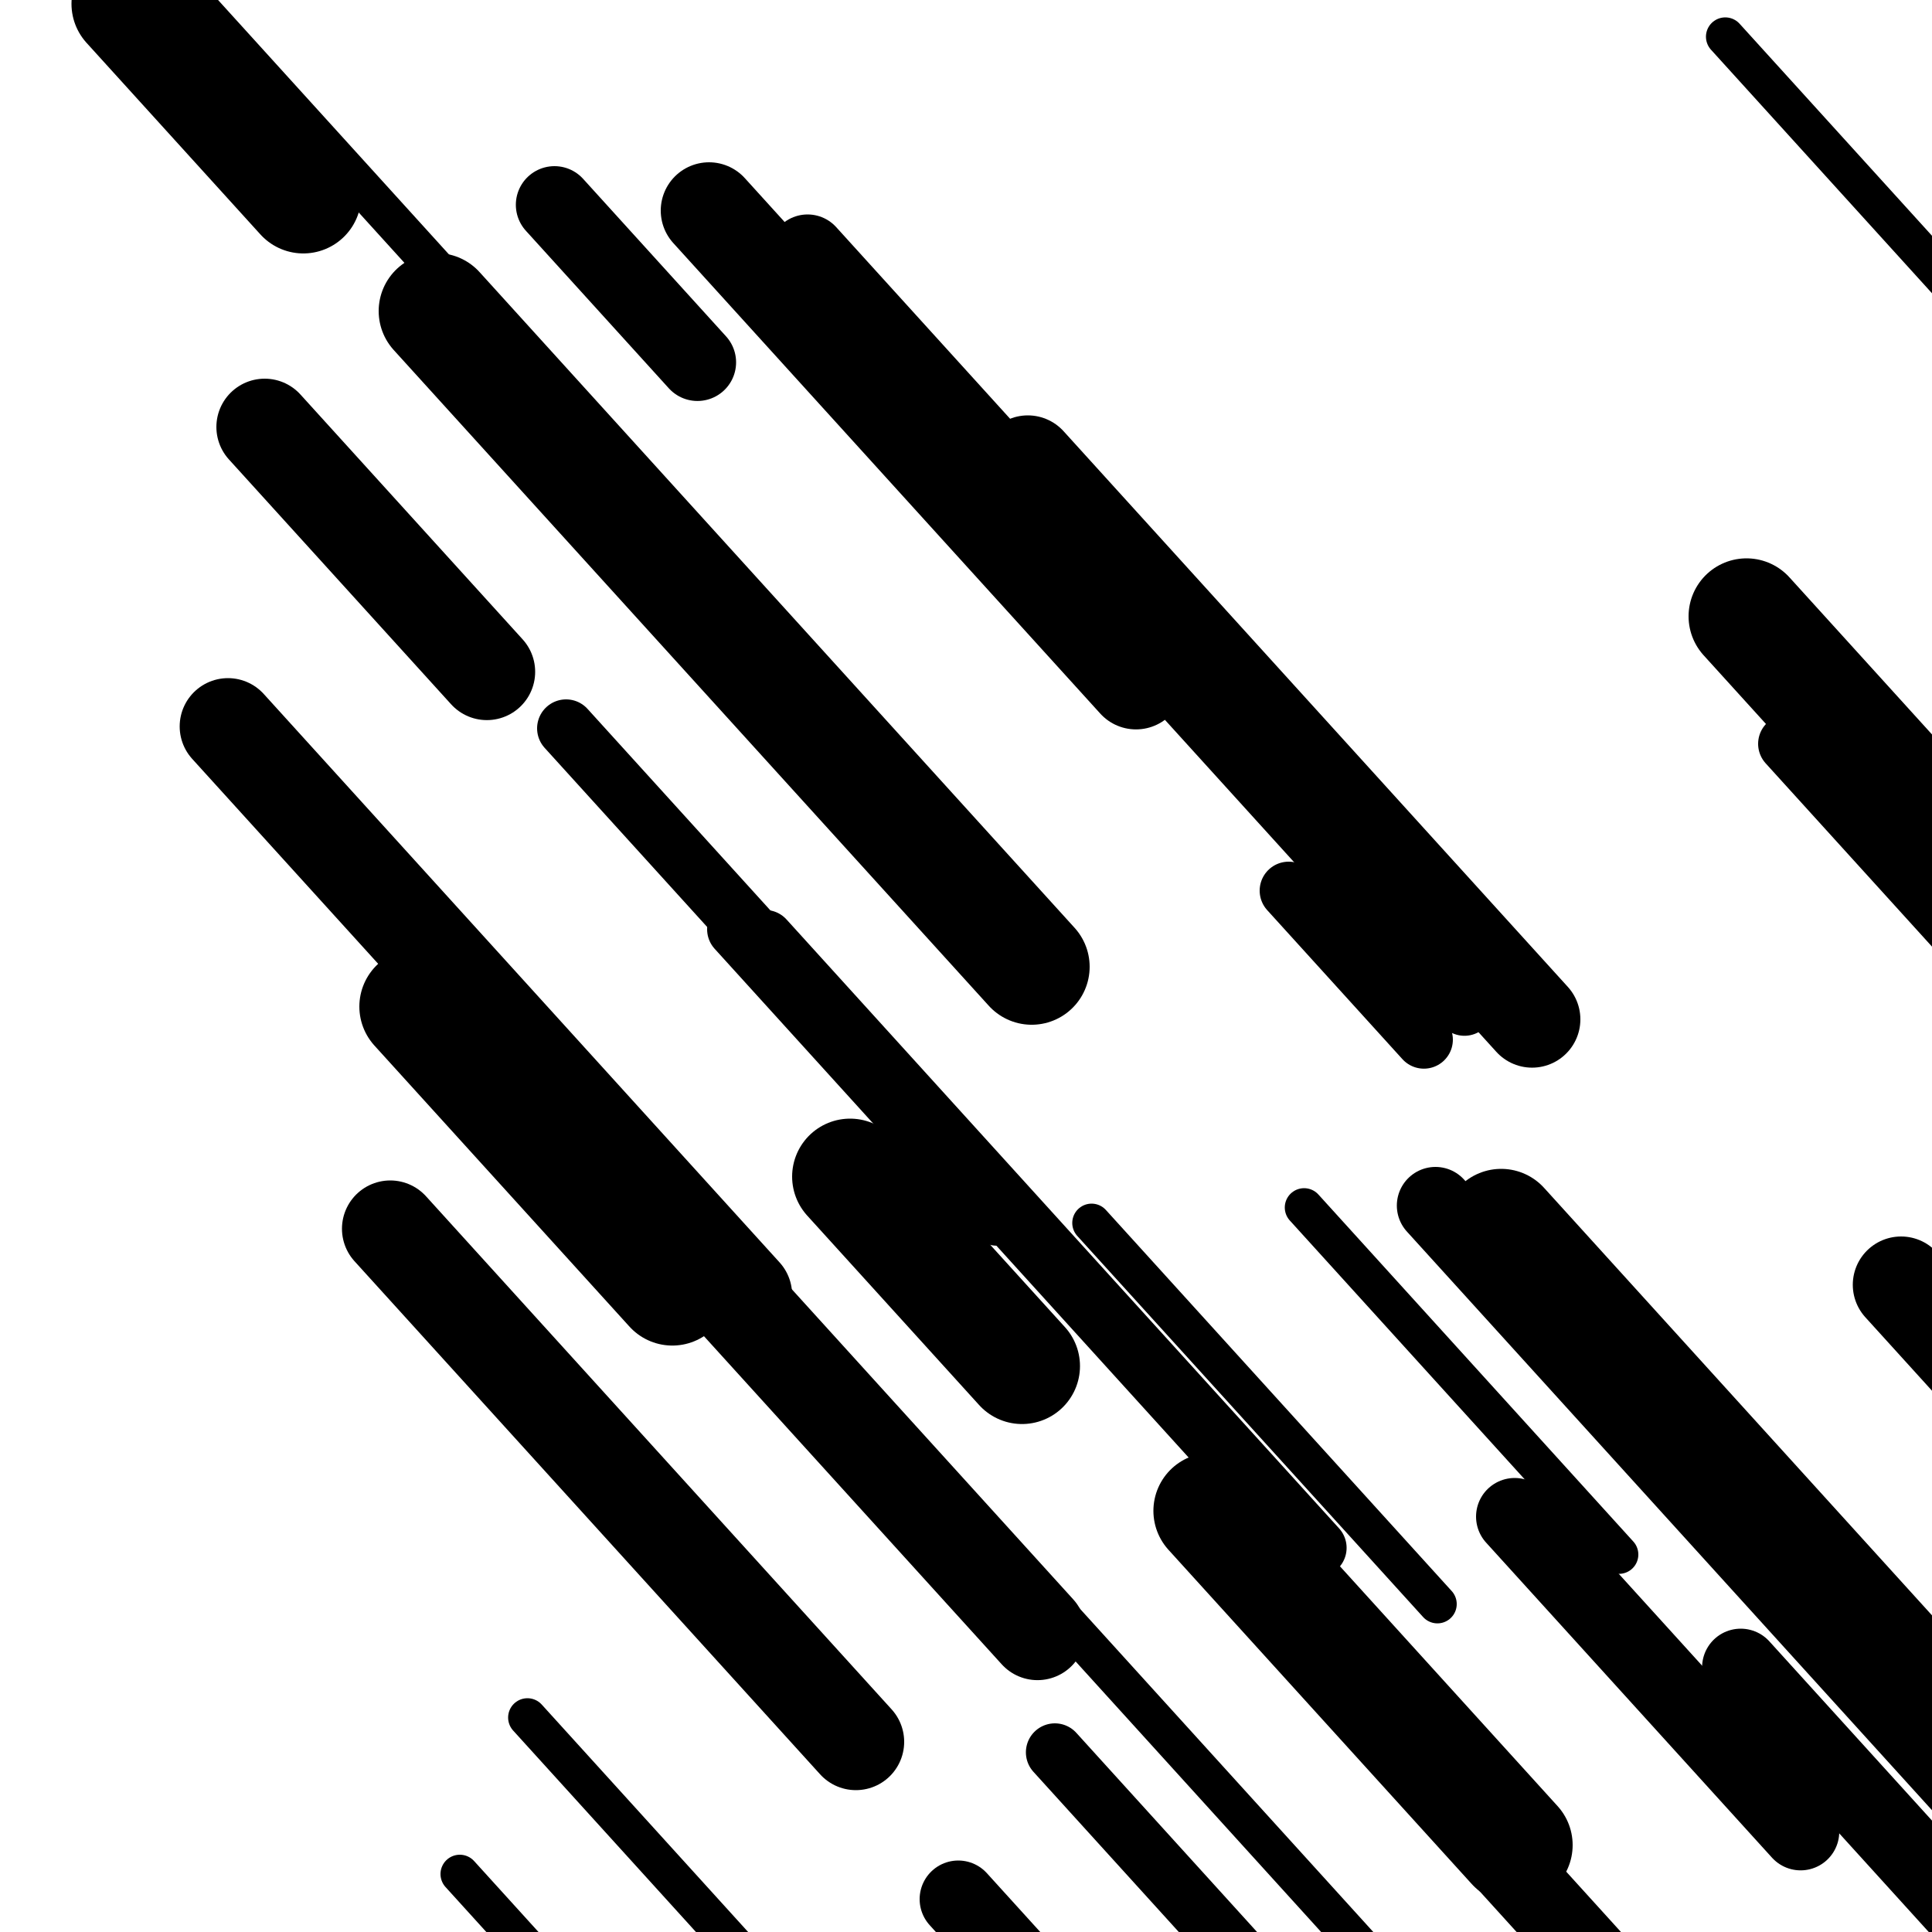
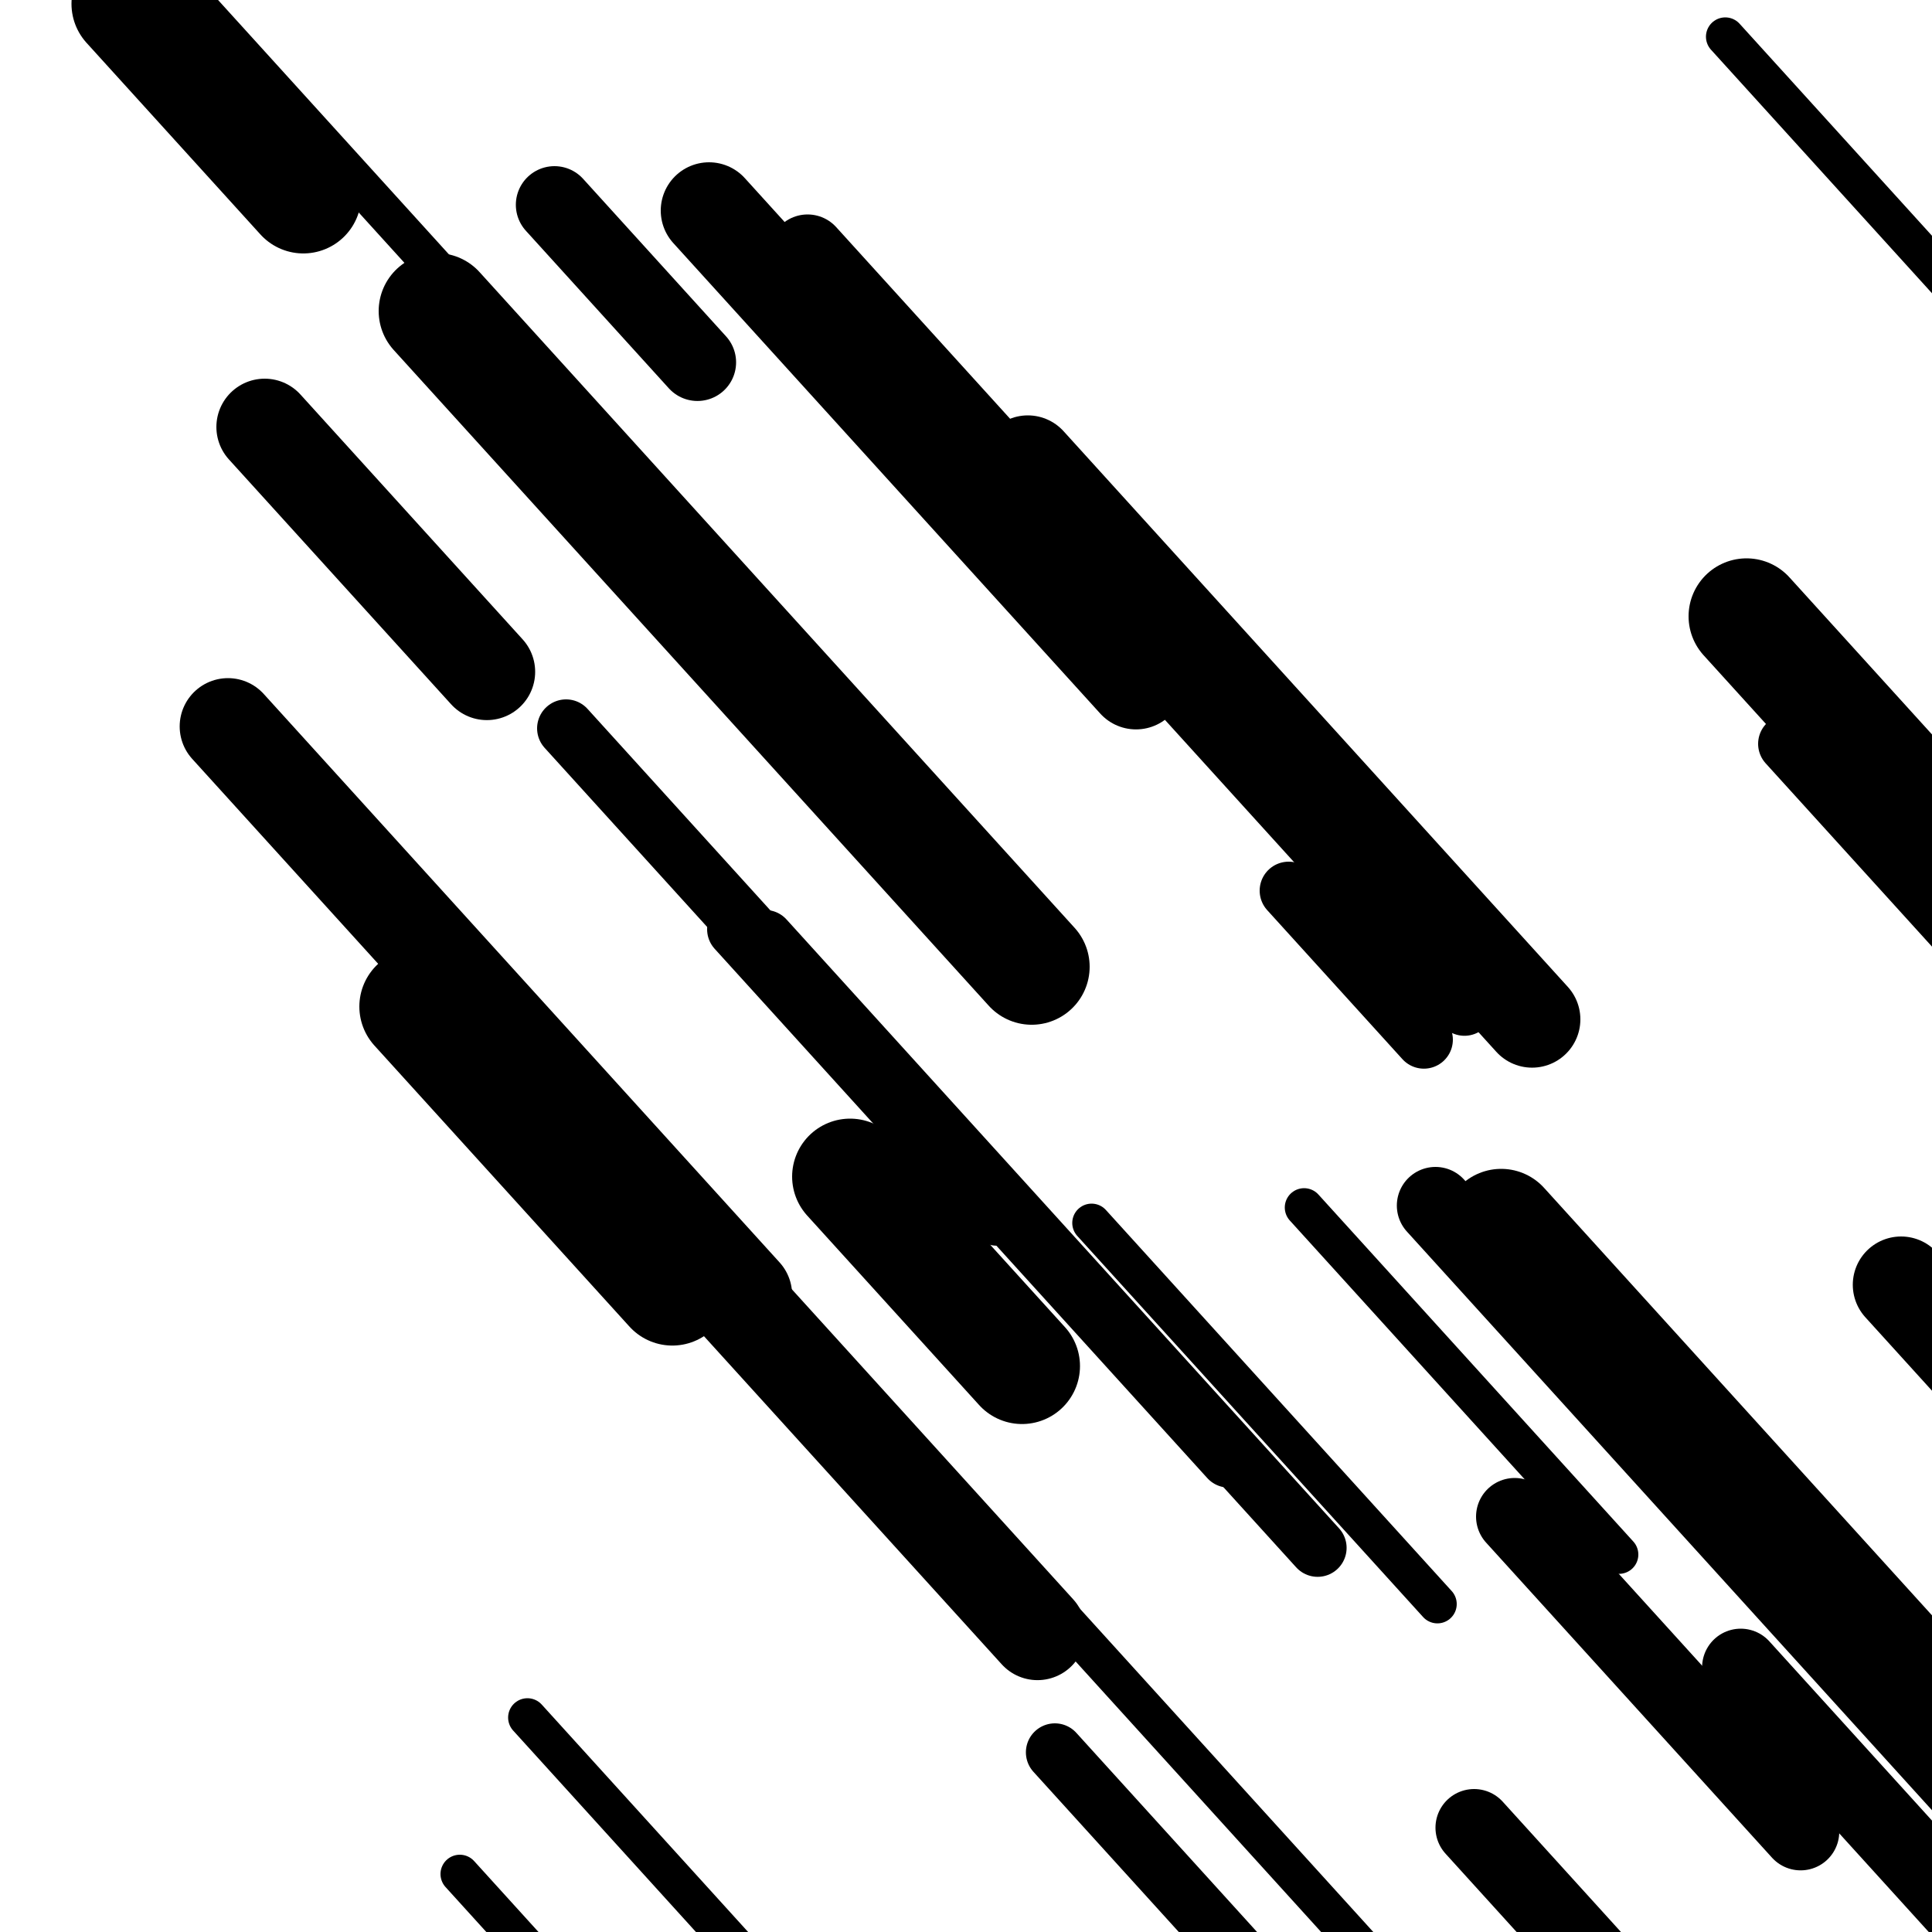
<svg xmlns="http://www.w3.org/2000/svg" viewBox="0 0 1000 1000" height="1000" width="1000">
  <rect x="0" y="0" width="1000" height="1000" fill="#ffffff" />
  <line opacity="0.8" x1="238" y1="970" x2="324" y2="1064.77" stroke="hsl(360, 20%, 30%)" stroke-width="20" stroke-linecap="round" />
  <line opacity="0.8" x1="273" y1="889" x2="580" y2="1227.306" stroke="hsl(170, 20%, 60%)" stroke-width="20" stroke-linecap="round" />
  <line opacity="0.8" x1="103" y1="4" x2="417" y2="350.02" stroke="hsl(150, 20%, 50%)" stroke-width="20" stroke-linecap="round" />
  <line opacity="0.8" x1="893" y1="19" x2="1072" y2="216.253" stroke="hsl(340, 20%, 20%)" stroke-width="20" stroke-linecap="round" />
  <line opacity="0.8" x1="675" y1="625" x2="838" y2="804.622" stroke="hsl(170, 20%, 60%)" stroke-width="20" stroke-linecap="round" />
  <line opacity="0.8" x1="416" y1="690" x2="751" y2="1059.161" stroke="hsl(360, 20%, 30%)" stroke-width="20" stroke-linecap="round" />
  <line opacity="0.8" x1="565" y1="633" x2="744" y2="830.253" stroke="hsl(190, 20%, 70%)" stroke-width="20" stroke-linecap="round" />
  <line opacity="0.8" x1="546" y1="907" x2="863" y2="1256.325" stroke="hsl(150, 20%, 50%)" stroke-width="30" stroke-linecap="round" />
  <line opacity="0.8" x1="667" y1="461" x2="737" y2="538.138" stroke="hsl(150, 20%, 50%)" stroke-width="30" stroke-linecap="round" />
  <line opacity="0.8" x1="443" y1="174" x2="758" y2="521.121" stroke="hsl(150, 20%, 50%)" stroke-width="30" stroke-linecap="round" />
  <line opacity="0.8" x1="381" y1="481" x2="516" y2="629.766" stroke="hsl(360, 20%, 30%)" stroke-width="30" stroke-linecap="round" />
  <line opacity="0.8" x1="925" y1="385" x2="1090" y2="566.826" stroke="hsl(170, 20%, 60%)" stroke-width="30" stroke-linecap="round" />
  <line opacity="0.8" x1="396" y1="486" x2="682" y2="801.164" stroke="hsl(170, 20%, 60%)" stroke-width="30" stroke-linecap="round" />
  <line opacity="0.8" x1="293" y1="377" x2="636" y2="754.977" stroke="hsl(360, 20%, 30%)" stroke-width="30" stroke-linecap="round" />
  <line opacity="0.8" x1="763" y1="946" x2="1022" y2="1231.411" stroke="hsl(150, 20%, 50%)" stroke-width="40" stroke-linecap="round" />
  <line opacity="0.8" x1="287" y1="106" x2="361" y2="187.546" stroke="hsl(150, 20%, 50%)" stroke-width="40" stroke-linecap="round" />
  <line opacity="0.8" x1="784" y1="785" x2="932" y2="948.092" stroke="hsl(170, 20%, 60%)" stroke-width="40" stroke-linecap="round" />
  <line opacity="0.8" x1="901" y1="863" x2="1021" y2="995.237" stroke="hsl(340, 20%, 20%)" stroke-width="40" stroke-linecap="round" />
  <line opacity="0.8" x1="743" y1="624" x2="1081" y2="996.467" stroke="hsl(150, 20%, 50%)" stroke-width="40" stroke-linecap="round" />
-   <line opacity="0.8" x1="496" y1="983" x2="638" y2="1139.48" stroke="hsl(190, 20%, 70%)" stroke-width="40" stroke-linecap="round" />
  <line opacity="0.8" x1="418" y1="131" x2="583" y2="312.826" stroke="hsl(190, 20%, 70%)" stroke-width="40" stroke-linecap="round" />
  <line opacity="0.8" x1="532" y1="240" x2="793" y2="527.615" stroke="hsl(170, 20%, 60%)" stroke-width="50" stroke-linecap="round" />
  <line opacity="0.8" x1="984" y1="665" x2="1042" y2="728.914" stroke="hsl(340, 20%, 20%)" stroke-width="50" stroke-linecap="round" />
  <line opacity="0.8" x1="315" y1="600" x2="537" y2="844.638" stroke="hsl(190, 20%, 70%)" stroke-width="50" stroke-linecap="round" />
  <line opacity="0.8" x1="367" y1="109" x2="588" y2="352.536" stroke="hsl(190, 20%, 70%)" stroke-width="50" stroke-linecap="round" />
  <line opacity="0.8" x1="137" y1="221" x2="252" y2="347.727" stroke="hsl(190, 20%, 70%)" stroke-width="50" stroke-linecap="round" />
-   <line opacity="0.8" x1="202" y1="636" x2="443" y2="901.575" stroke="hsl(360, 20%, 30%)" stroke-width="50" stroke-linecap="round" />
  <line opacity="0.8" x1="118" y1="376" x2="385" y2="670.227" stroke="hsl(360, 20%, 30%)" stroke-width="50" stroke-linecap="round" />
  <line opacity="0.8" x1="904" y1="319" x2="1119" y2="555.924" stroke="hsl(340, 20%, 20%)" stroke-width="60" stroke-linecap="round" />
  <line opacity="0.8" x1="777" y1="635" x2="1011" y2="892.862" stroke="hsl(150, 20%, 50%)" stroke-width="60" stroke-linecap="round" />
  <line opacity="0.8" x1="440" y1="609" x2="529" y2="707.076" stroke="hsl(360, 20%, 30%)" stroke-width="60" stroke-linecap="round" />
-   <line opacity="0.8" x1="627" y1="782" x2="784" y2="955.01" stroke="hsl(150, 20%, 50%)" stroke-width="60" stroke-linecap="round" />
  <line opacity="0.8" x1="67" y1="2" x2="157" y2="101.178" stroke="hsl(170, 20%, 60%)" stroke-width="60" stroke-linecap="round" />
  <line opacity="0.8" x1="226" y1="161" x2="534" y2="500.408" stroke="hsl(340, 20%, 20%)" stroke-width="60" stroke-linecap="round" />
  <line opacity="0.8" x1="216" y1="521" x2="348" y2="666.46" stroke="hsl(170, 20%, 60%)" stroke-width="60" stroke-linecap="round" />
</svg>